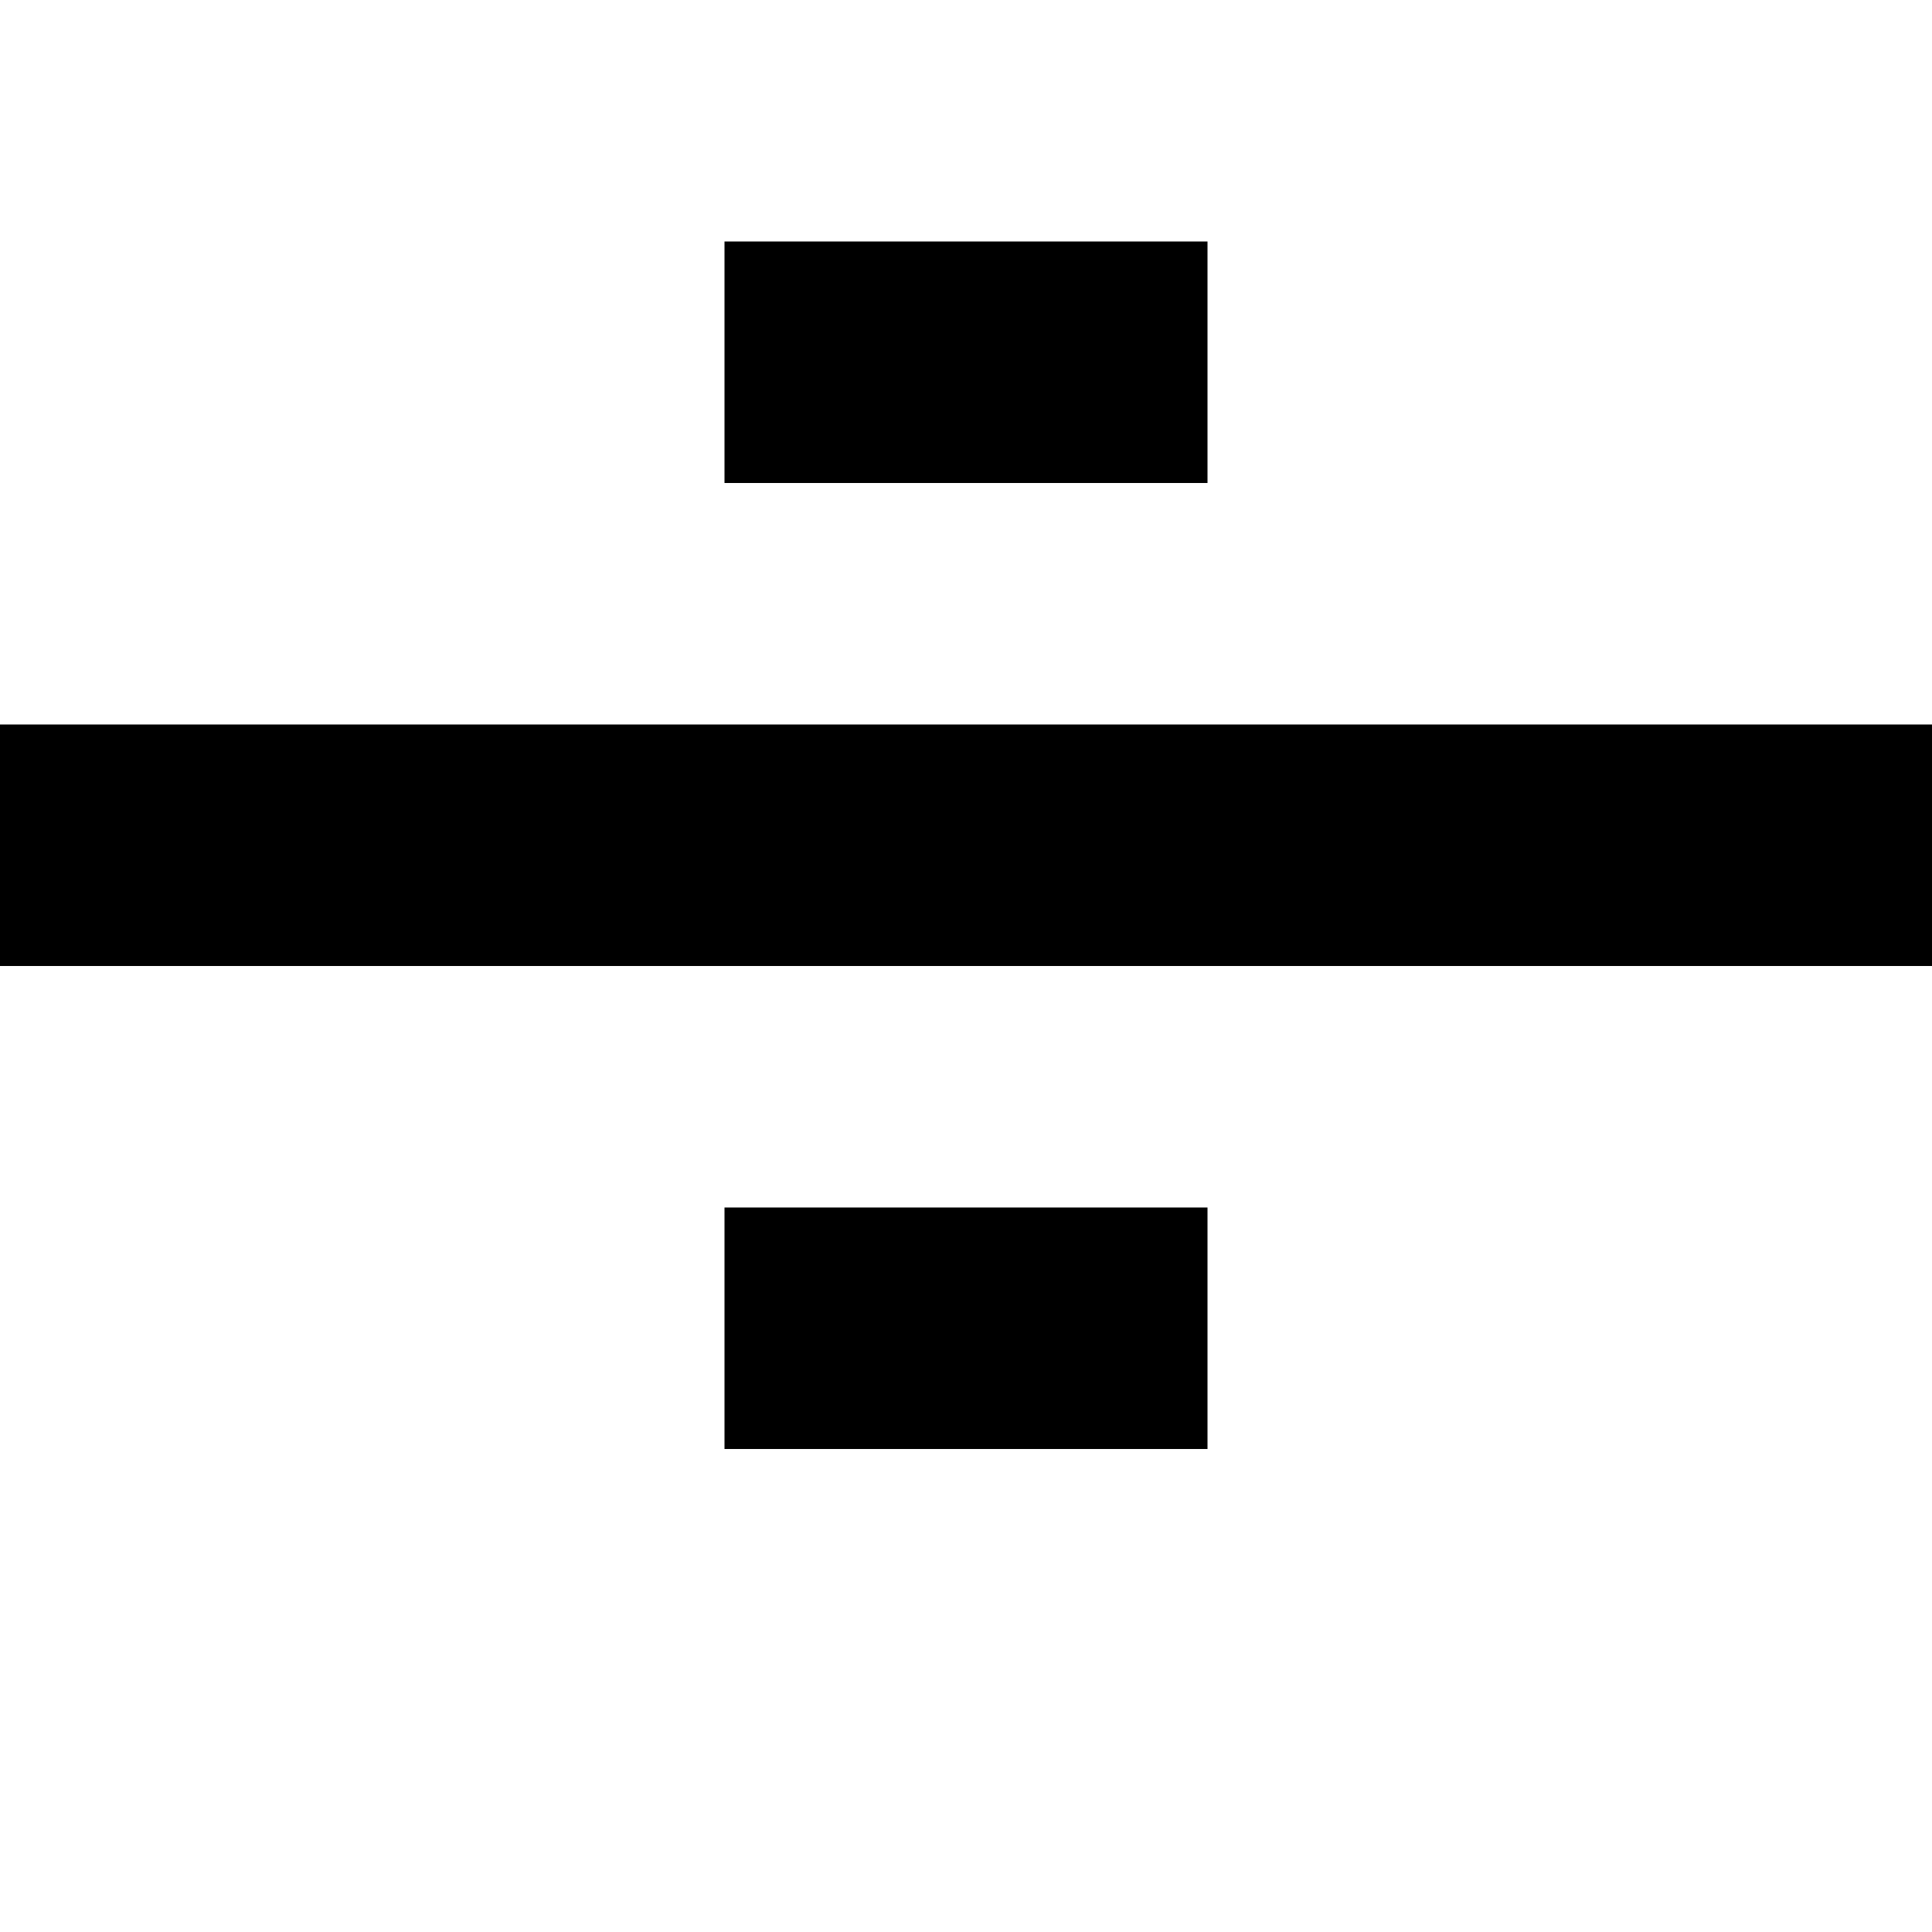
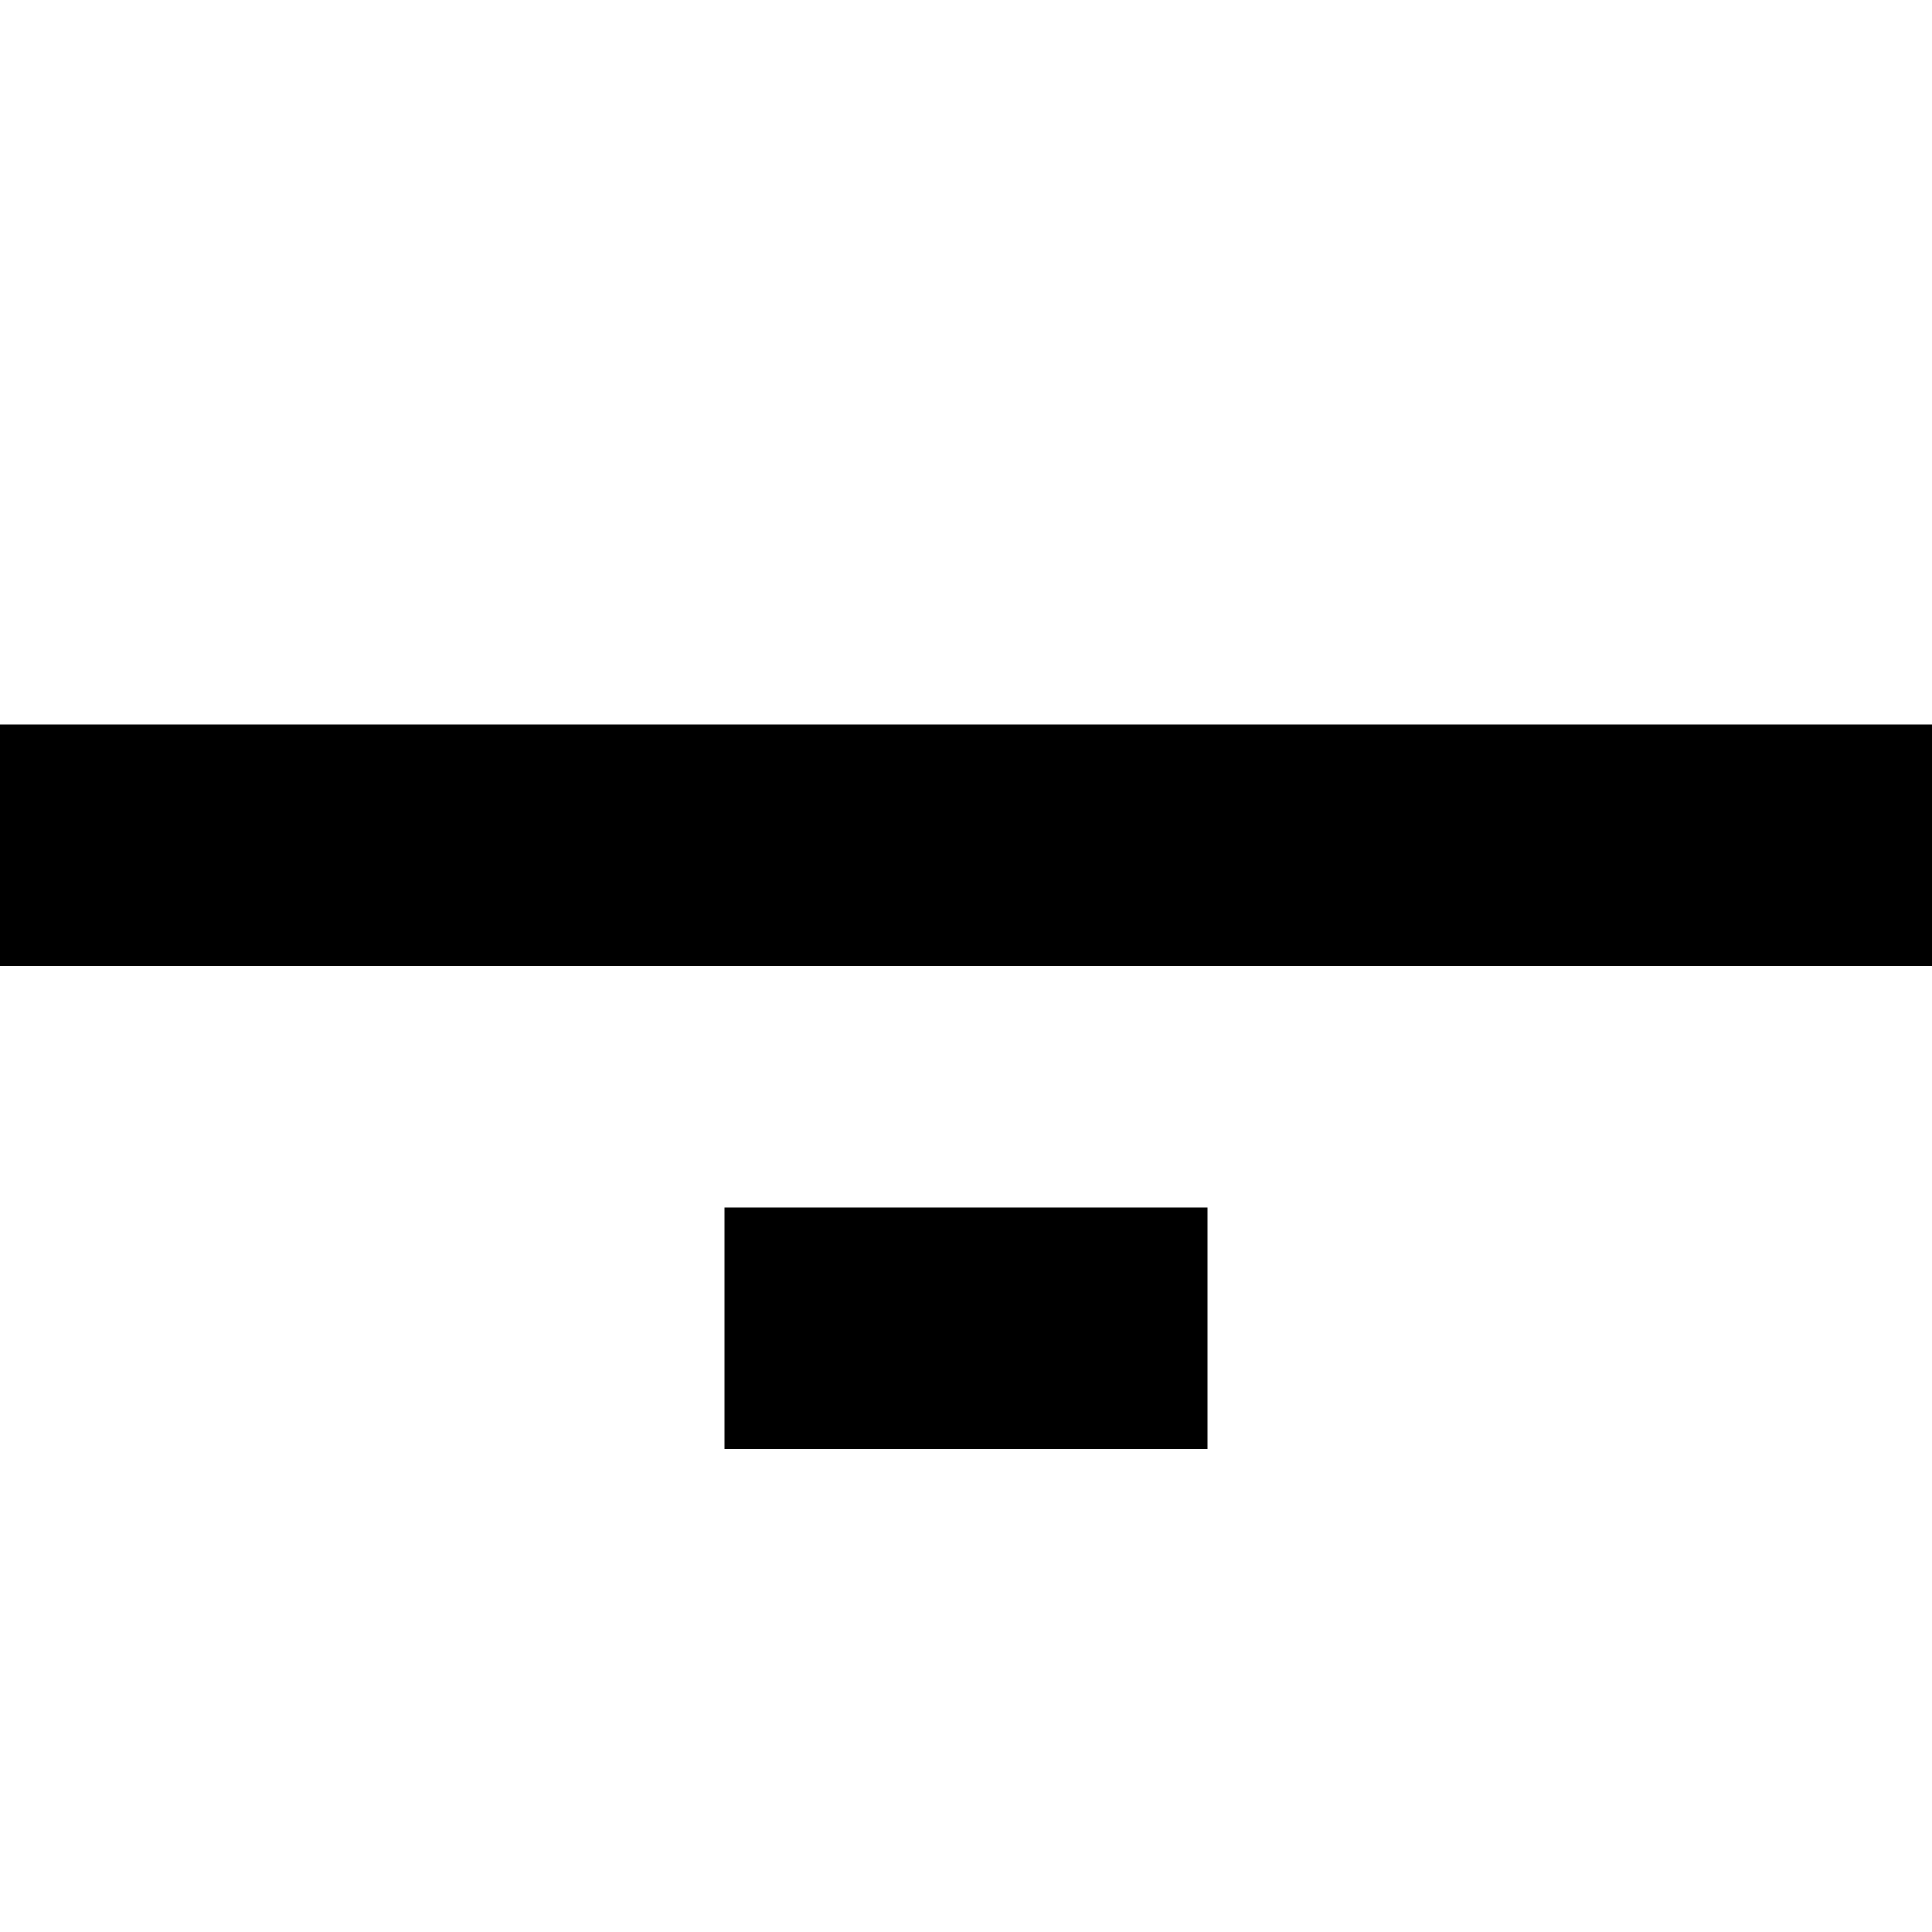
<svg xmlns="http://www.w3.org/2000/svg" version="1.0" width="32pt" height="32pt" viewBox="0 0 32 32" preserveAspectRatio="xMidYMid meet">
  <g transform="translate(0,32) scale(1,-1)" fill="#000000" stroke="none">
-     <path d="M12 26 l0 -2 4 0 4 0 0 2 0 2 -4 0 -4 0 0 -2z" />
    <path d="M0 18 l0 -2 16 0 16 0 0 2 0 2 -16 0 -16 0 0 -2z" />
    <path d="M12 10 l0 -2 4 0 4 0 0 2 0 2 -4 0 -4 0 0 -2z" />
  </g>
</svg>